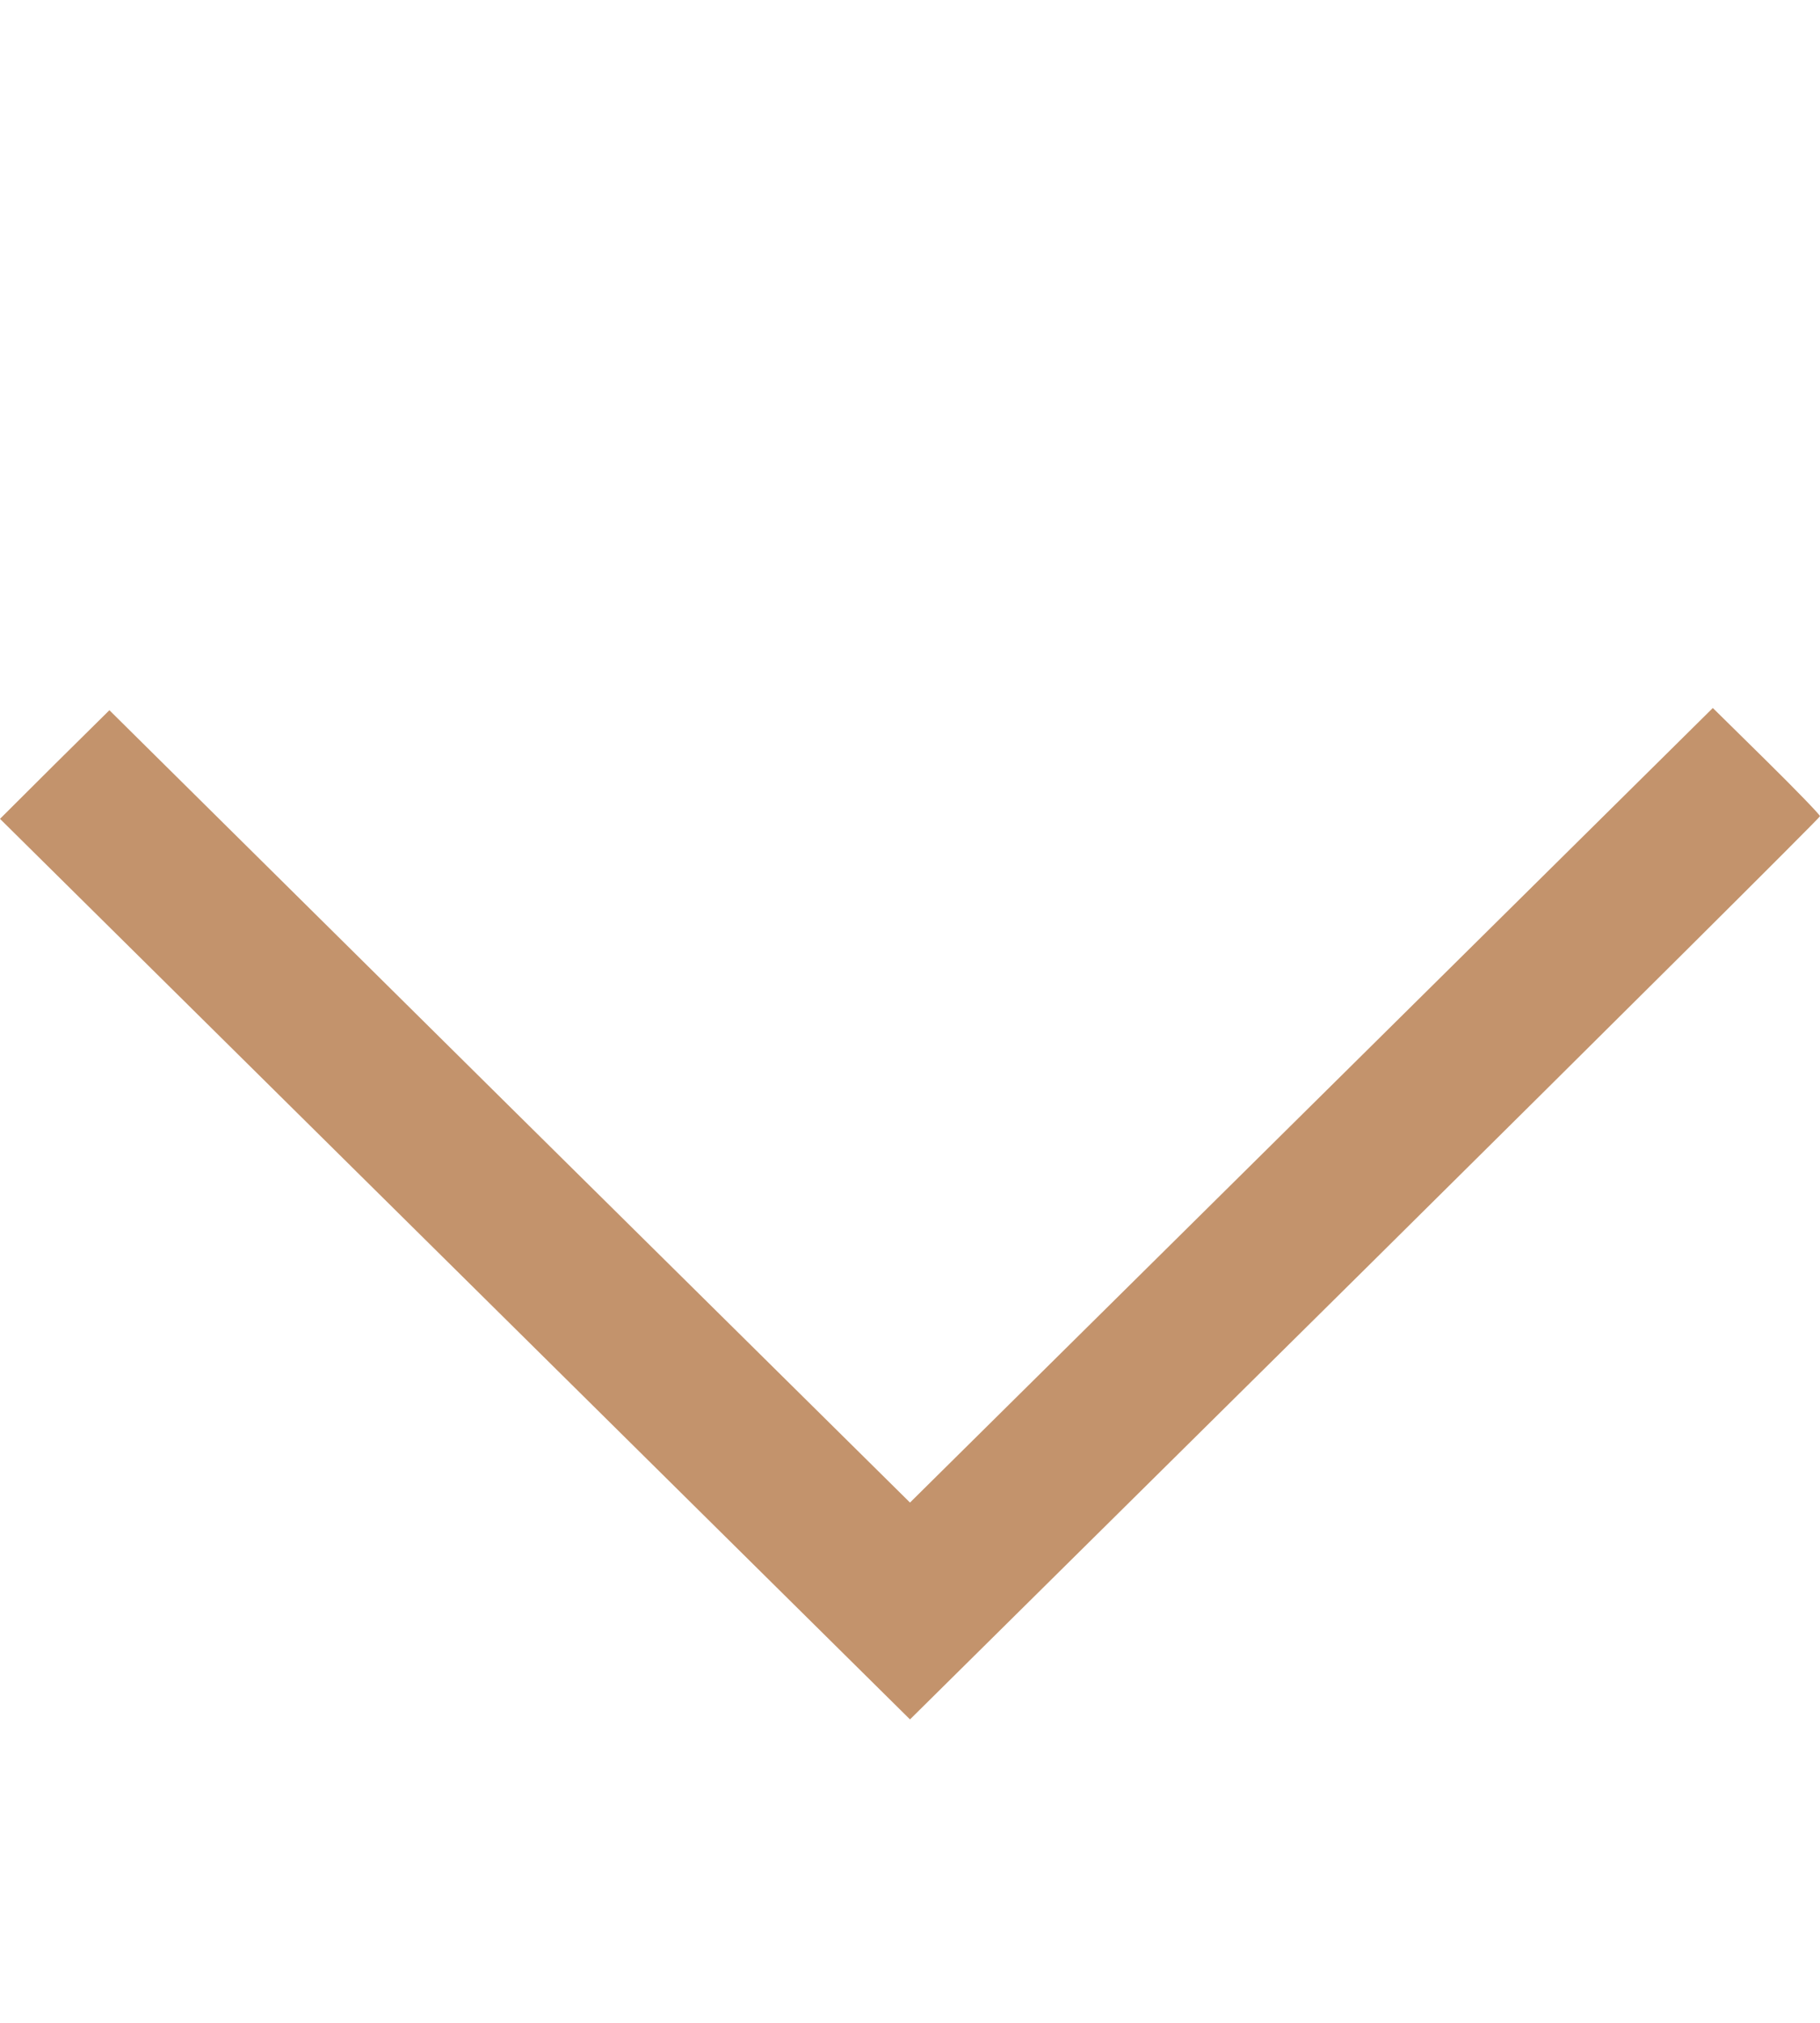
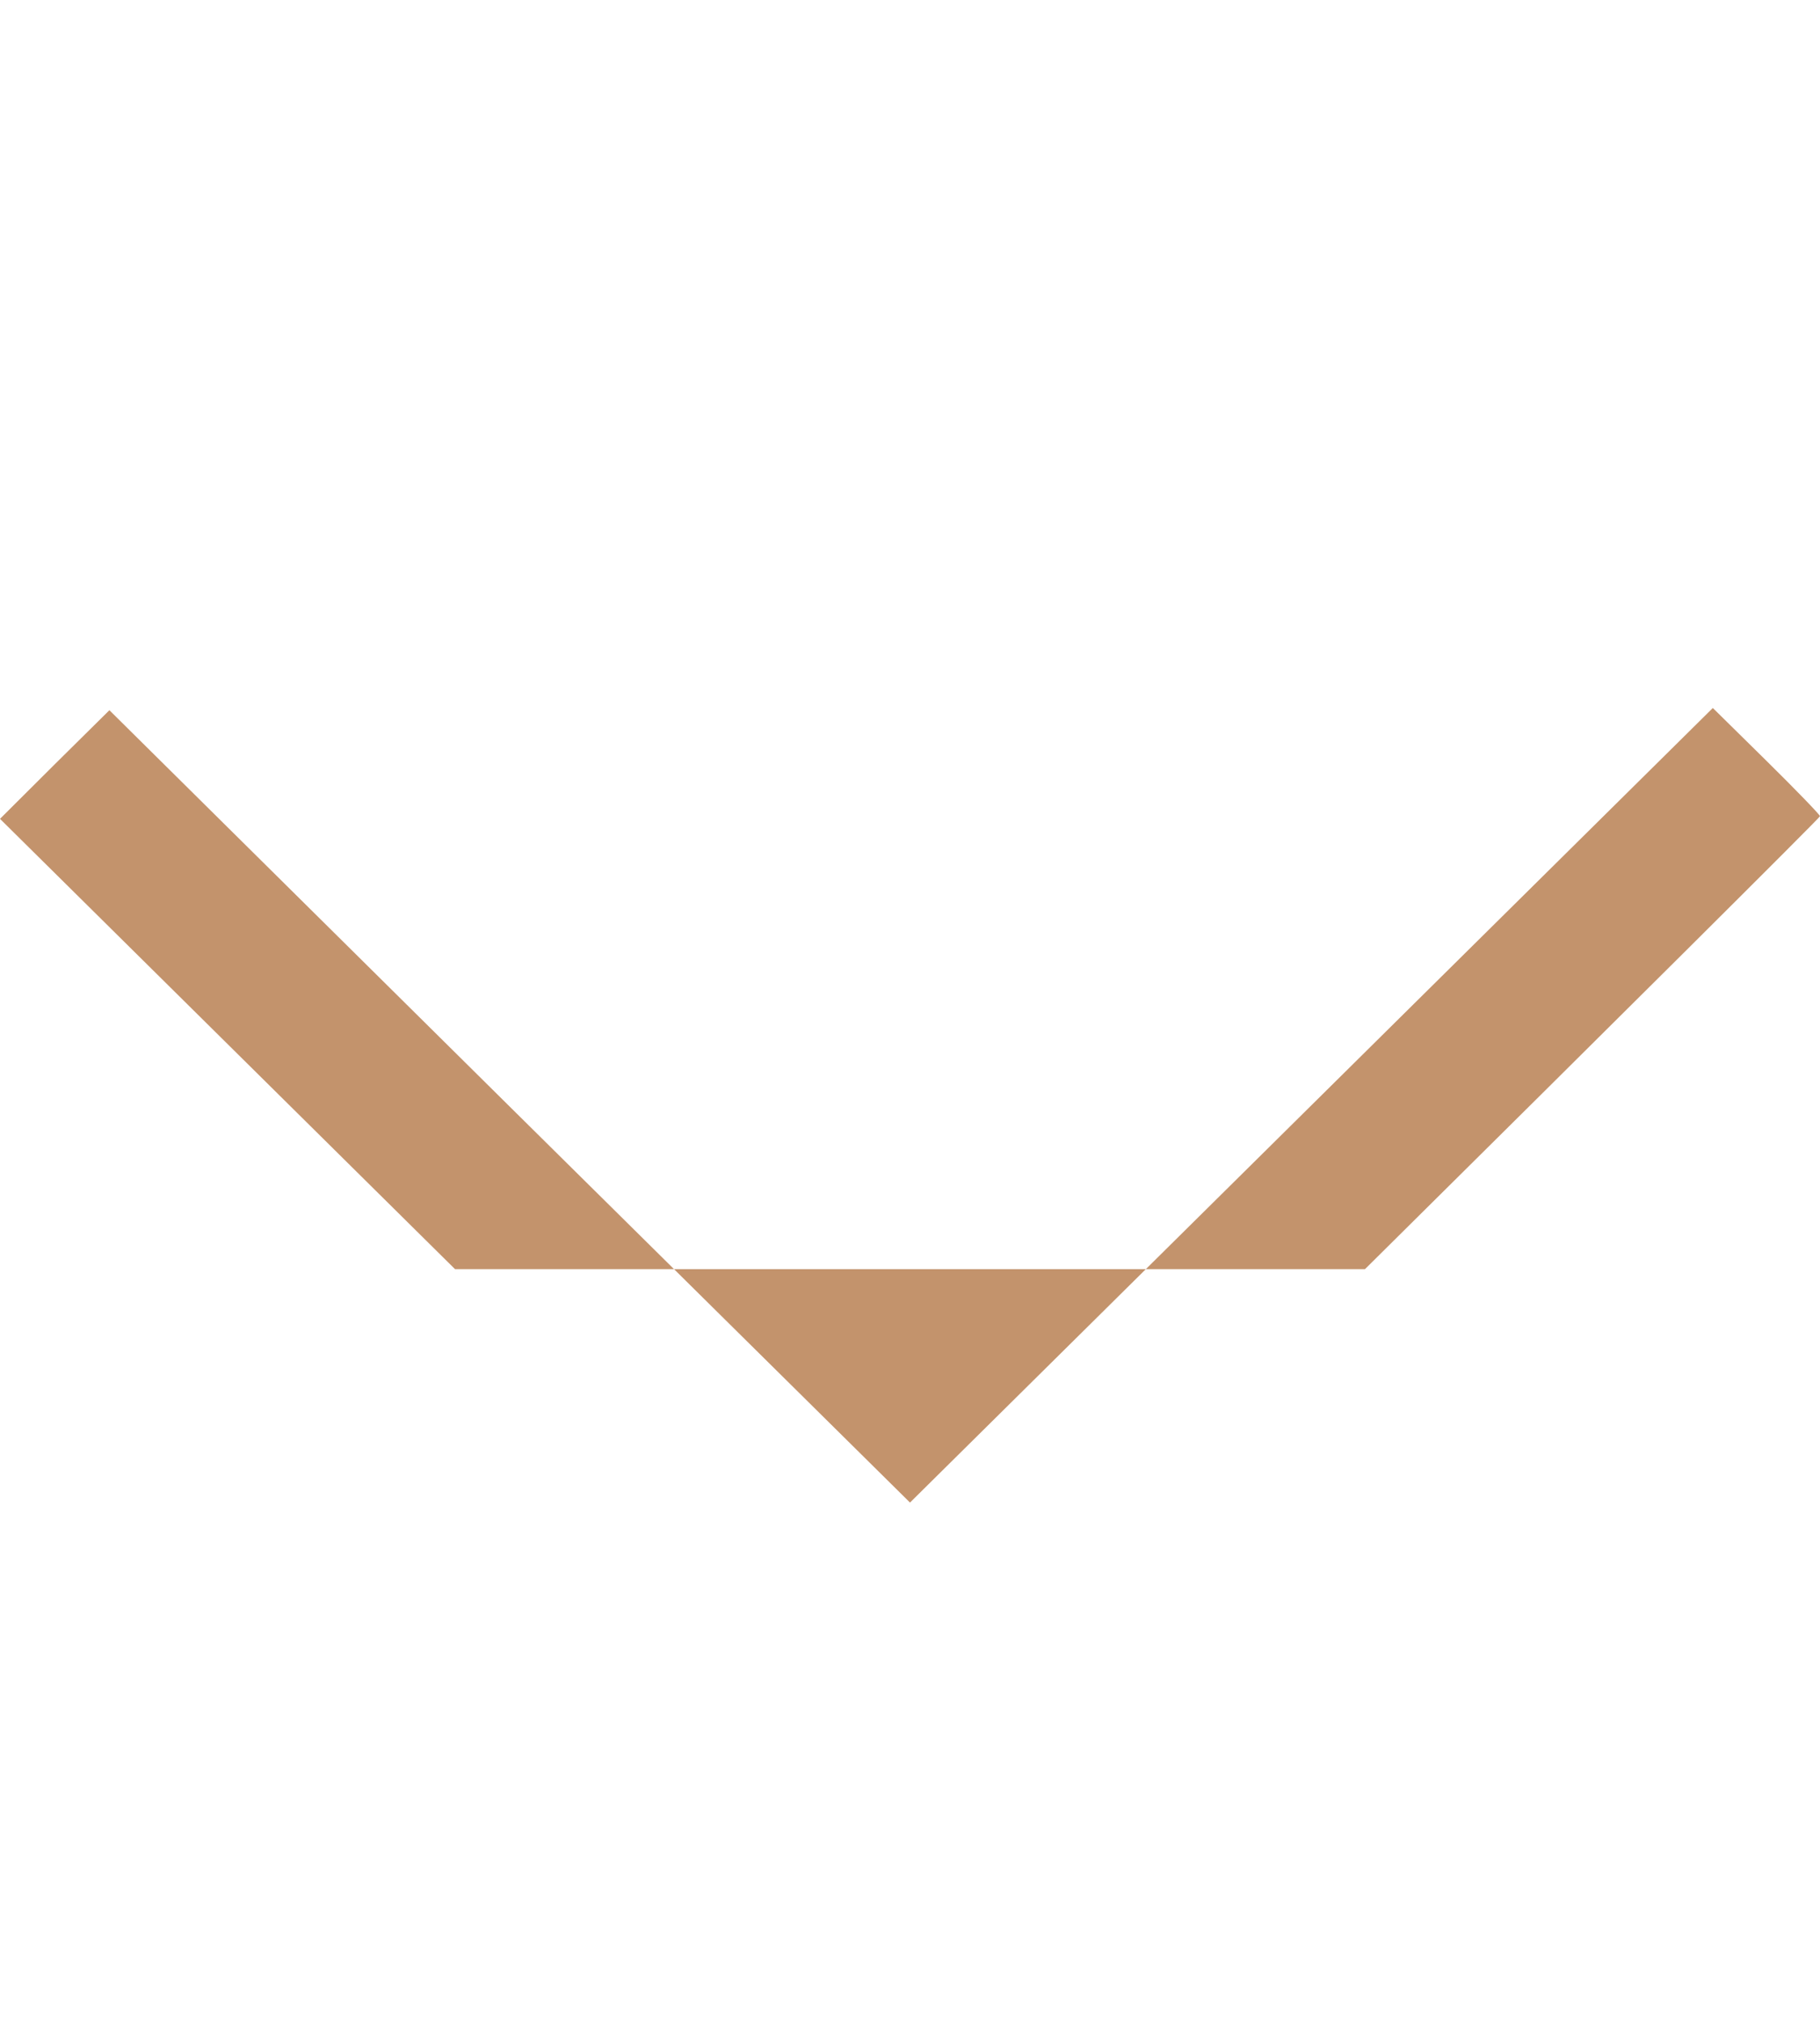
<svg xmlns="http://www.w3.org/2000/svg" width="9" height="10" viewBox="0 0 9 10" fill="none">
-   <path fill-rule="evenodd" clip-rule="evenodd" d="M8.735 3.761L8.47 3.5L6.485 5.464L4.5 7.428L2.52 5.47L0.541 3.511L0.27 3.779L2.71015e-07 4.048L2.25 6.274L4.5 8.5L6.75 6.274C7.987 5.049 9 4.042 9 4.035C9 4.028 8.881 3.905 8.735 3.761Z" fill="#C3936C" />
+   <path fill-rule="evenodd" clip-rule="evenodd" d="M8.735 3.761L8.47 3.5L6.485 5.464L4.5 7.428L2.52 5.47L0.541 3.511L0.27 3.779L2.71015e-07 4.048L2.25 6.274L6.75 6.274C7.987 5.049 9 4.042 9 4.035C9 4.028 8.881 3.905 8.735 3.761Z" fill="#C3936C" />
</svg>